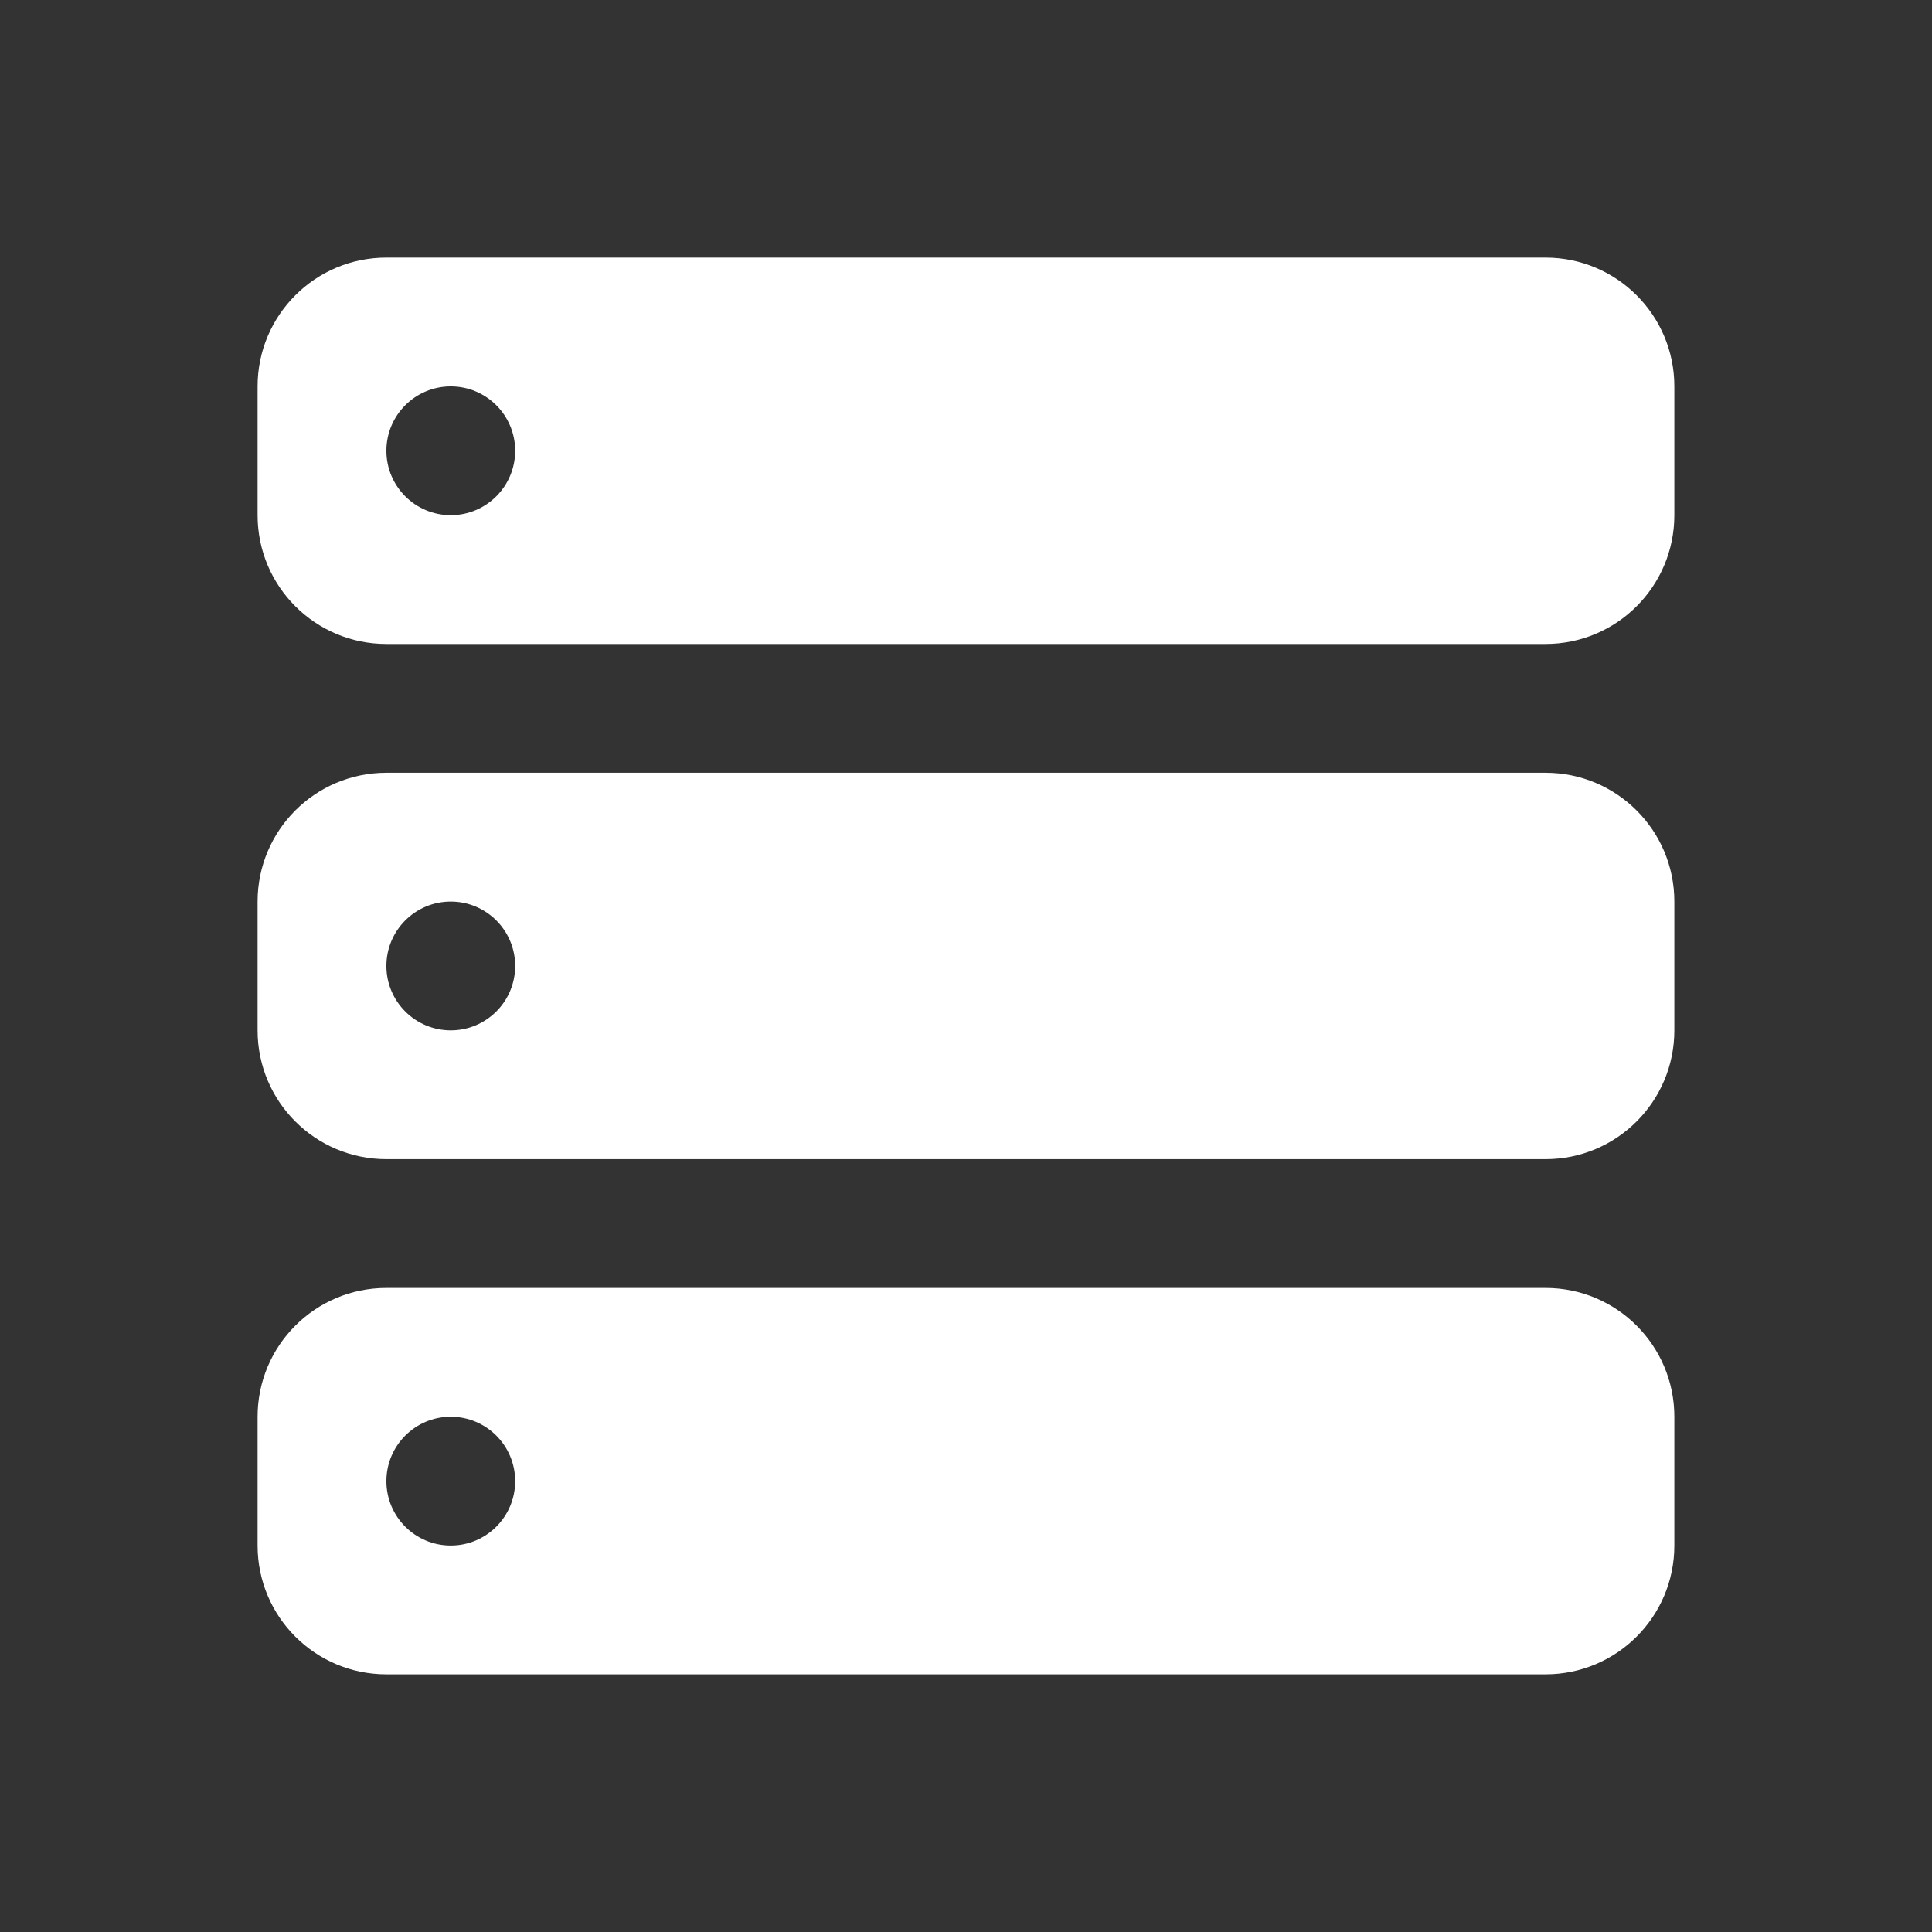
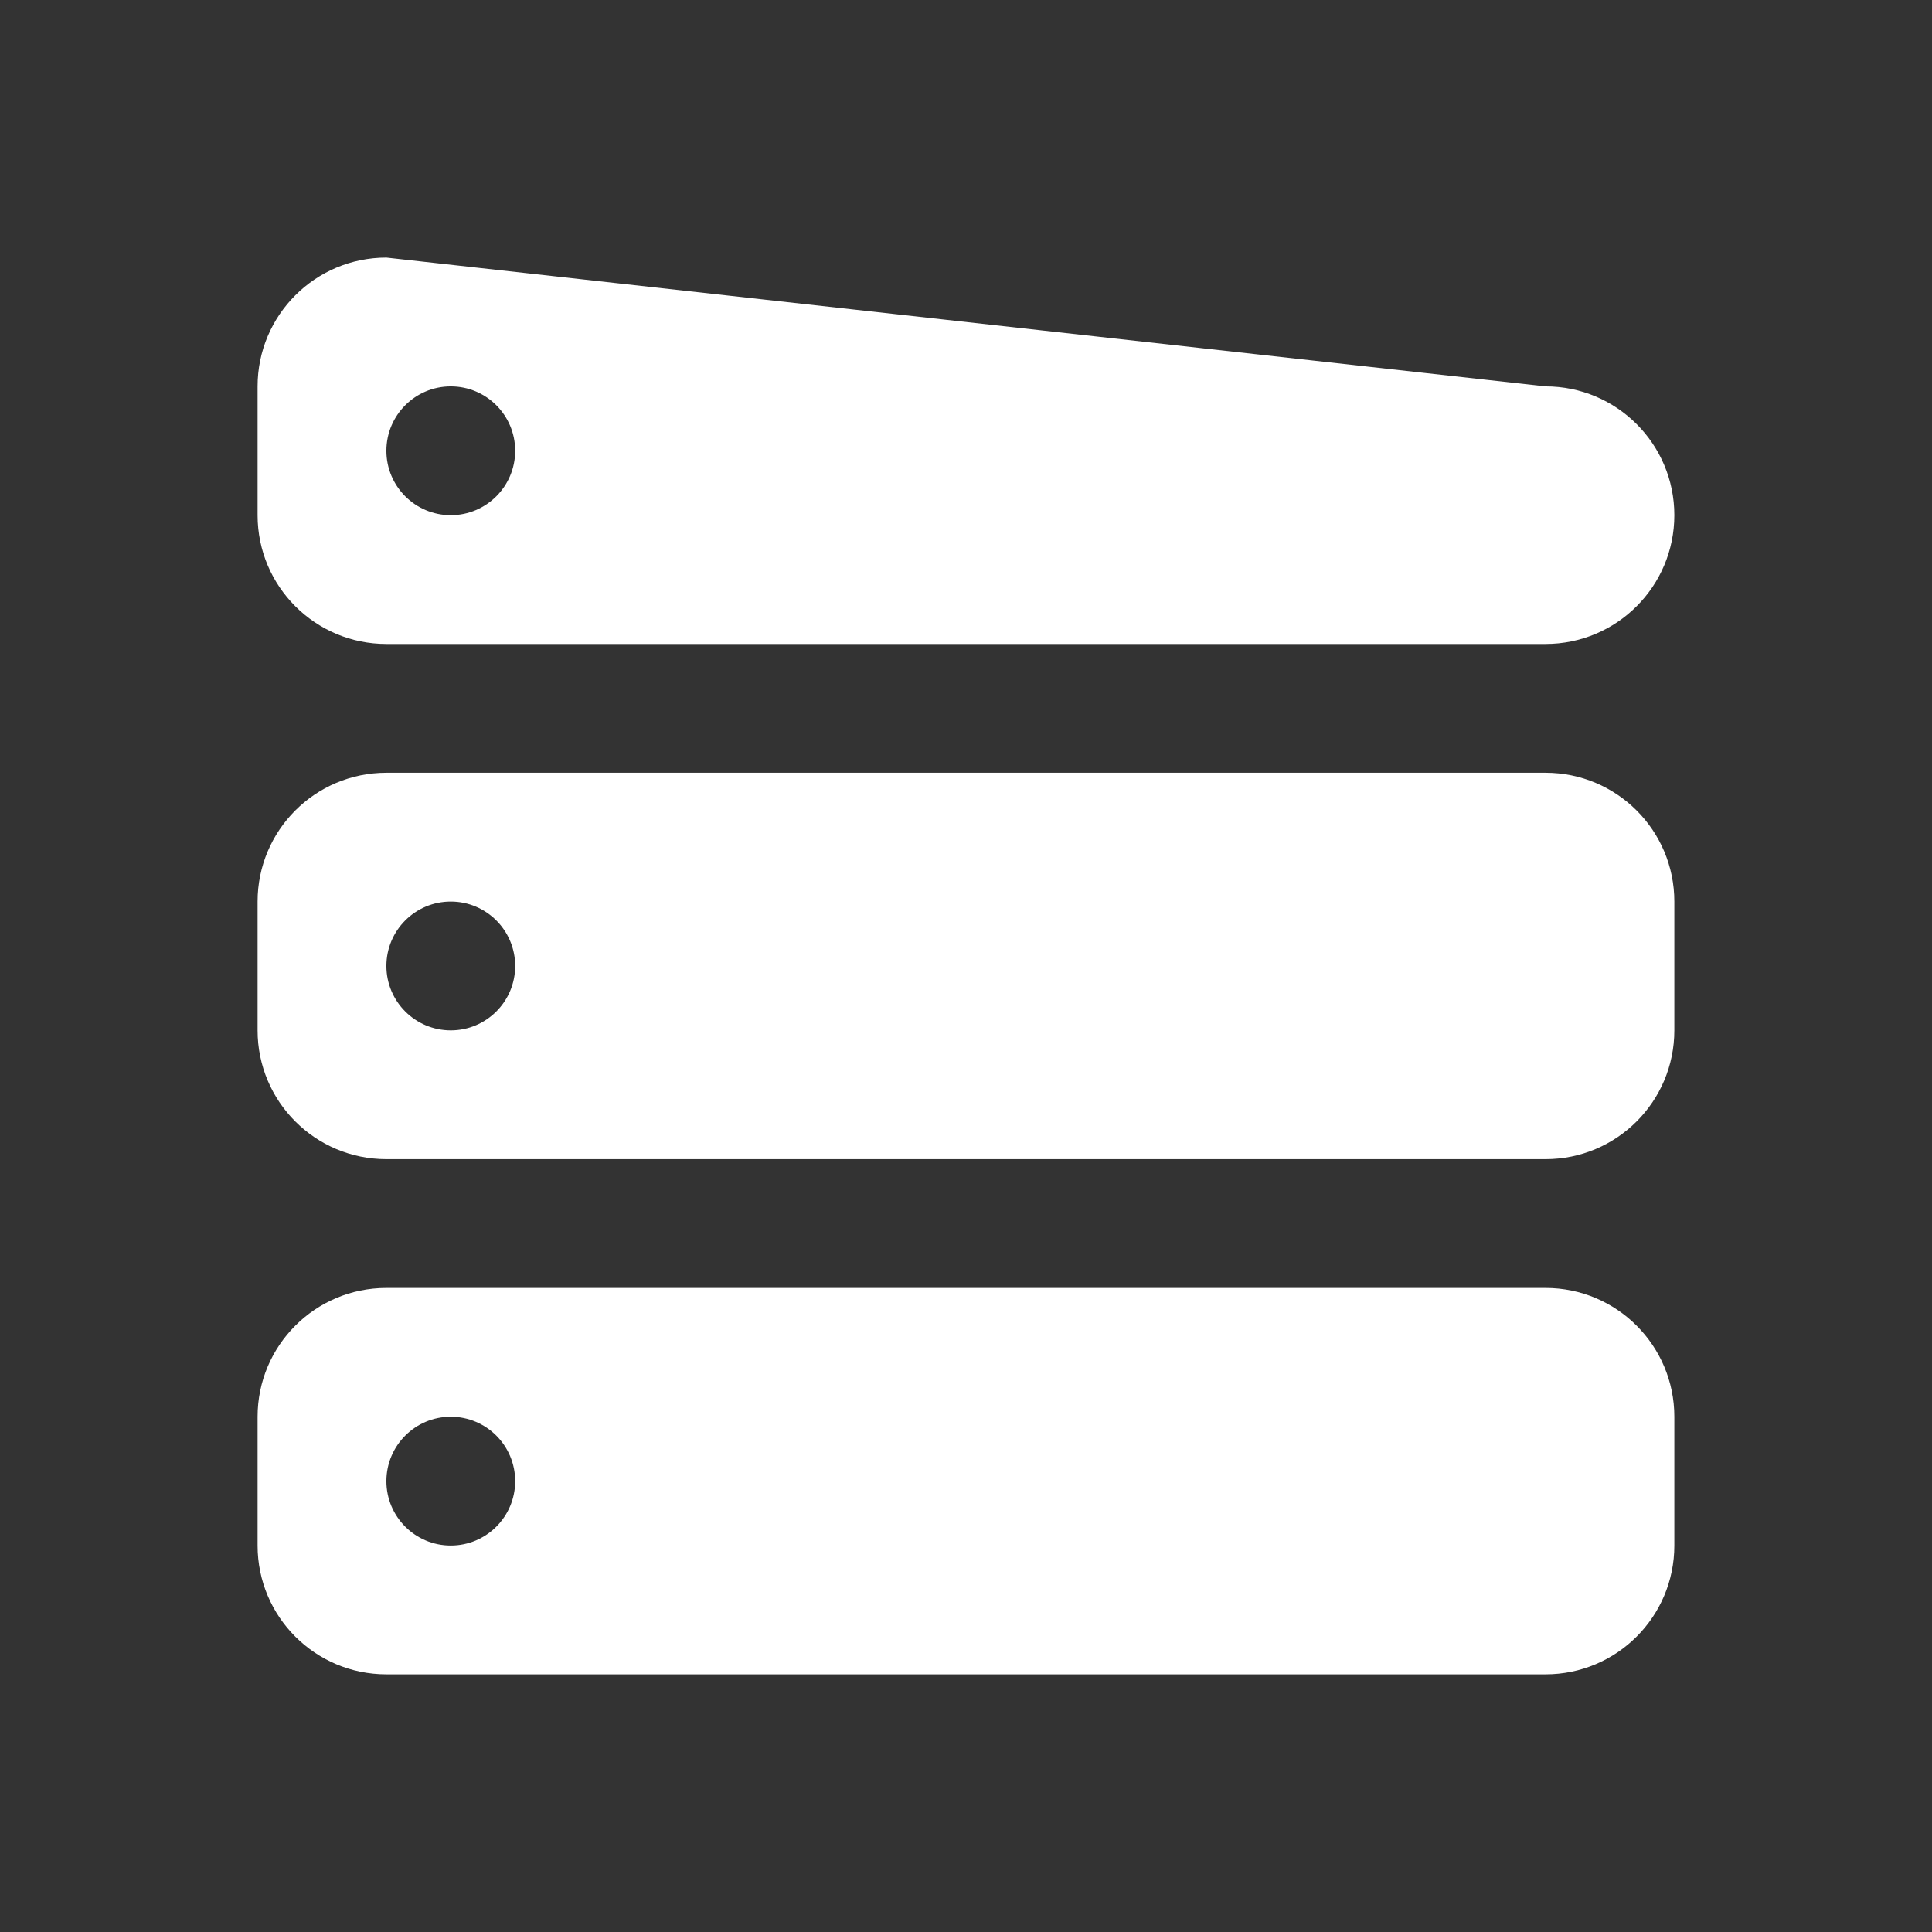
<svg xmlns="http://www.w3.org/2000/svg" viewBox="0,0,256,256" width="60px" height="60px" fill-rule="nonzero">
  <rect x="0" y="0" width="256" height="256" fill="#333333" stroke="none" />
  <g fill="#ffffff" fill-rule="nonzero" stroke="none" stroke-width="1" stroke-linecap="butt" stroke-linejoin="miter" stroke-miterlimit="10" stroke-dasharray="" stroke-dashoffset="0" font-family="none" font-weight="none" font-size="none" text-anchor="none" style="mix-blend-mode: normal">
    <g transform="scale(8.533,8.533)">
-       <path d="M6,4c-1.105,0 -2,0.895 -2,2v2c0,1.105 0.895,2 2,2h18c1.105,0 2,-0.895 2,-2v-2c0,-1.105 -0.895,-2 -2,-2zM7,6c0.552,0 1,0.448 1,1c0,0.552 -0.448,1 -1,1c-0.552,0 -1,-0.448 -1,-1c0,-0.552 0.448,-1 1,-1zM6,12c-1.105,0 -2,0.895 -2,2v2c0,1.105 0.895,2 2,2h18c1.105,0 2,-0.895 2,-2v-2c0,-1.105 -0.895,-2 -2,-2zM7,14c0.552,0 1,0.448 1,1c0,0.552 -0.448,1 -1,1c-0.552,0 -1,-0.448 -1,-1c0,-0.552 0.448,-1 1,-1zM6,20c-1.105,0 -2,0.895 -2,2v2c0,1.105 0.895,2 2,2h18c1.105,0 2,-0.895 2,-2v-2c0,-1.105 -0.895,-2 -2,-2zM7,22c0.552,0 1,0.448 1,1c0,0.552 -0.448,1 -1,1c-0.552,0 -1,-0.448 -1,-1c0,-0.552 0.448,-1 1,-1z" />
+       <path d="M6,4c-1.105,0 -2,0.895 -2,2v2c0,1.105 0.895,2 2,2h18c1.105,0 2,-0.895 2,-2c0,-1.105 -0.895,-2 -2,-2zM7,6c0.552,0 1,0.448 1,1c0,0.552 -0.448,1 -1,1c-0.552,0 -1,-0.448 -1,-1c0,-0.552 0.448,-1 1,-1zM6,12c-1.105,0 -2,0.895 -2,2v2c0,1.105 0.895,2 2,2h18c1.105,0 2,-0.895 2,-2v-2c0,-1.105 -0.895,-2 -2,-2zM7,14c0.552,0 1,0.448 1,1c0,0.552 -0.448,1 -1,1c-0.552,0 -1,-0.448 -1,-1c0,-0.552 0.448,-1 1,-1zM6,20c-1.105,0 -2,0.895 -2,2v2c0,1.105 0.895,2 2,2h18c1.105,0 2,-0.895 2,-2v-2c0,-1.105 -0.895,-2 -2,-2zM7,22c0.552,0 1,0.448 1,1c0,0.552 -0.448,1 -1,1c-0.552,0 -1,-0.448 -1,-1c0,-0.552 0.448,-1 1,-1z" />
    </g>
  </g>
</svg>